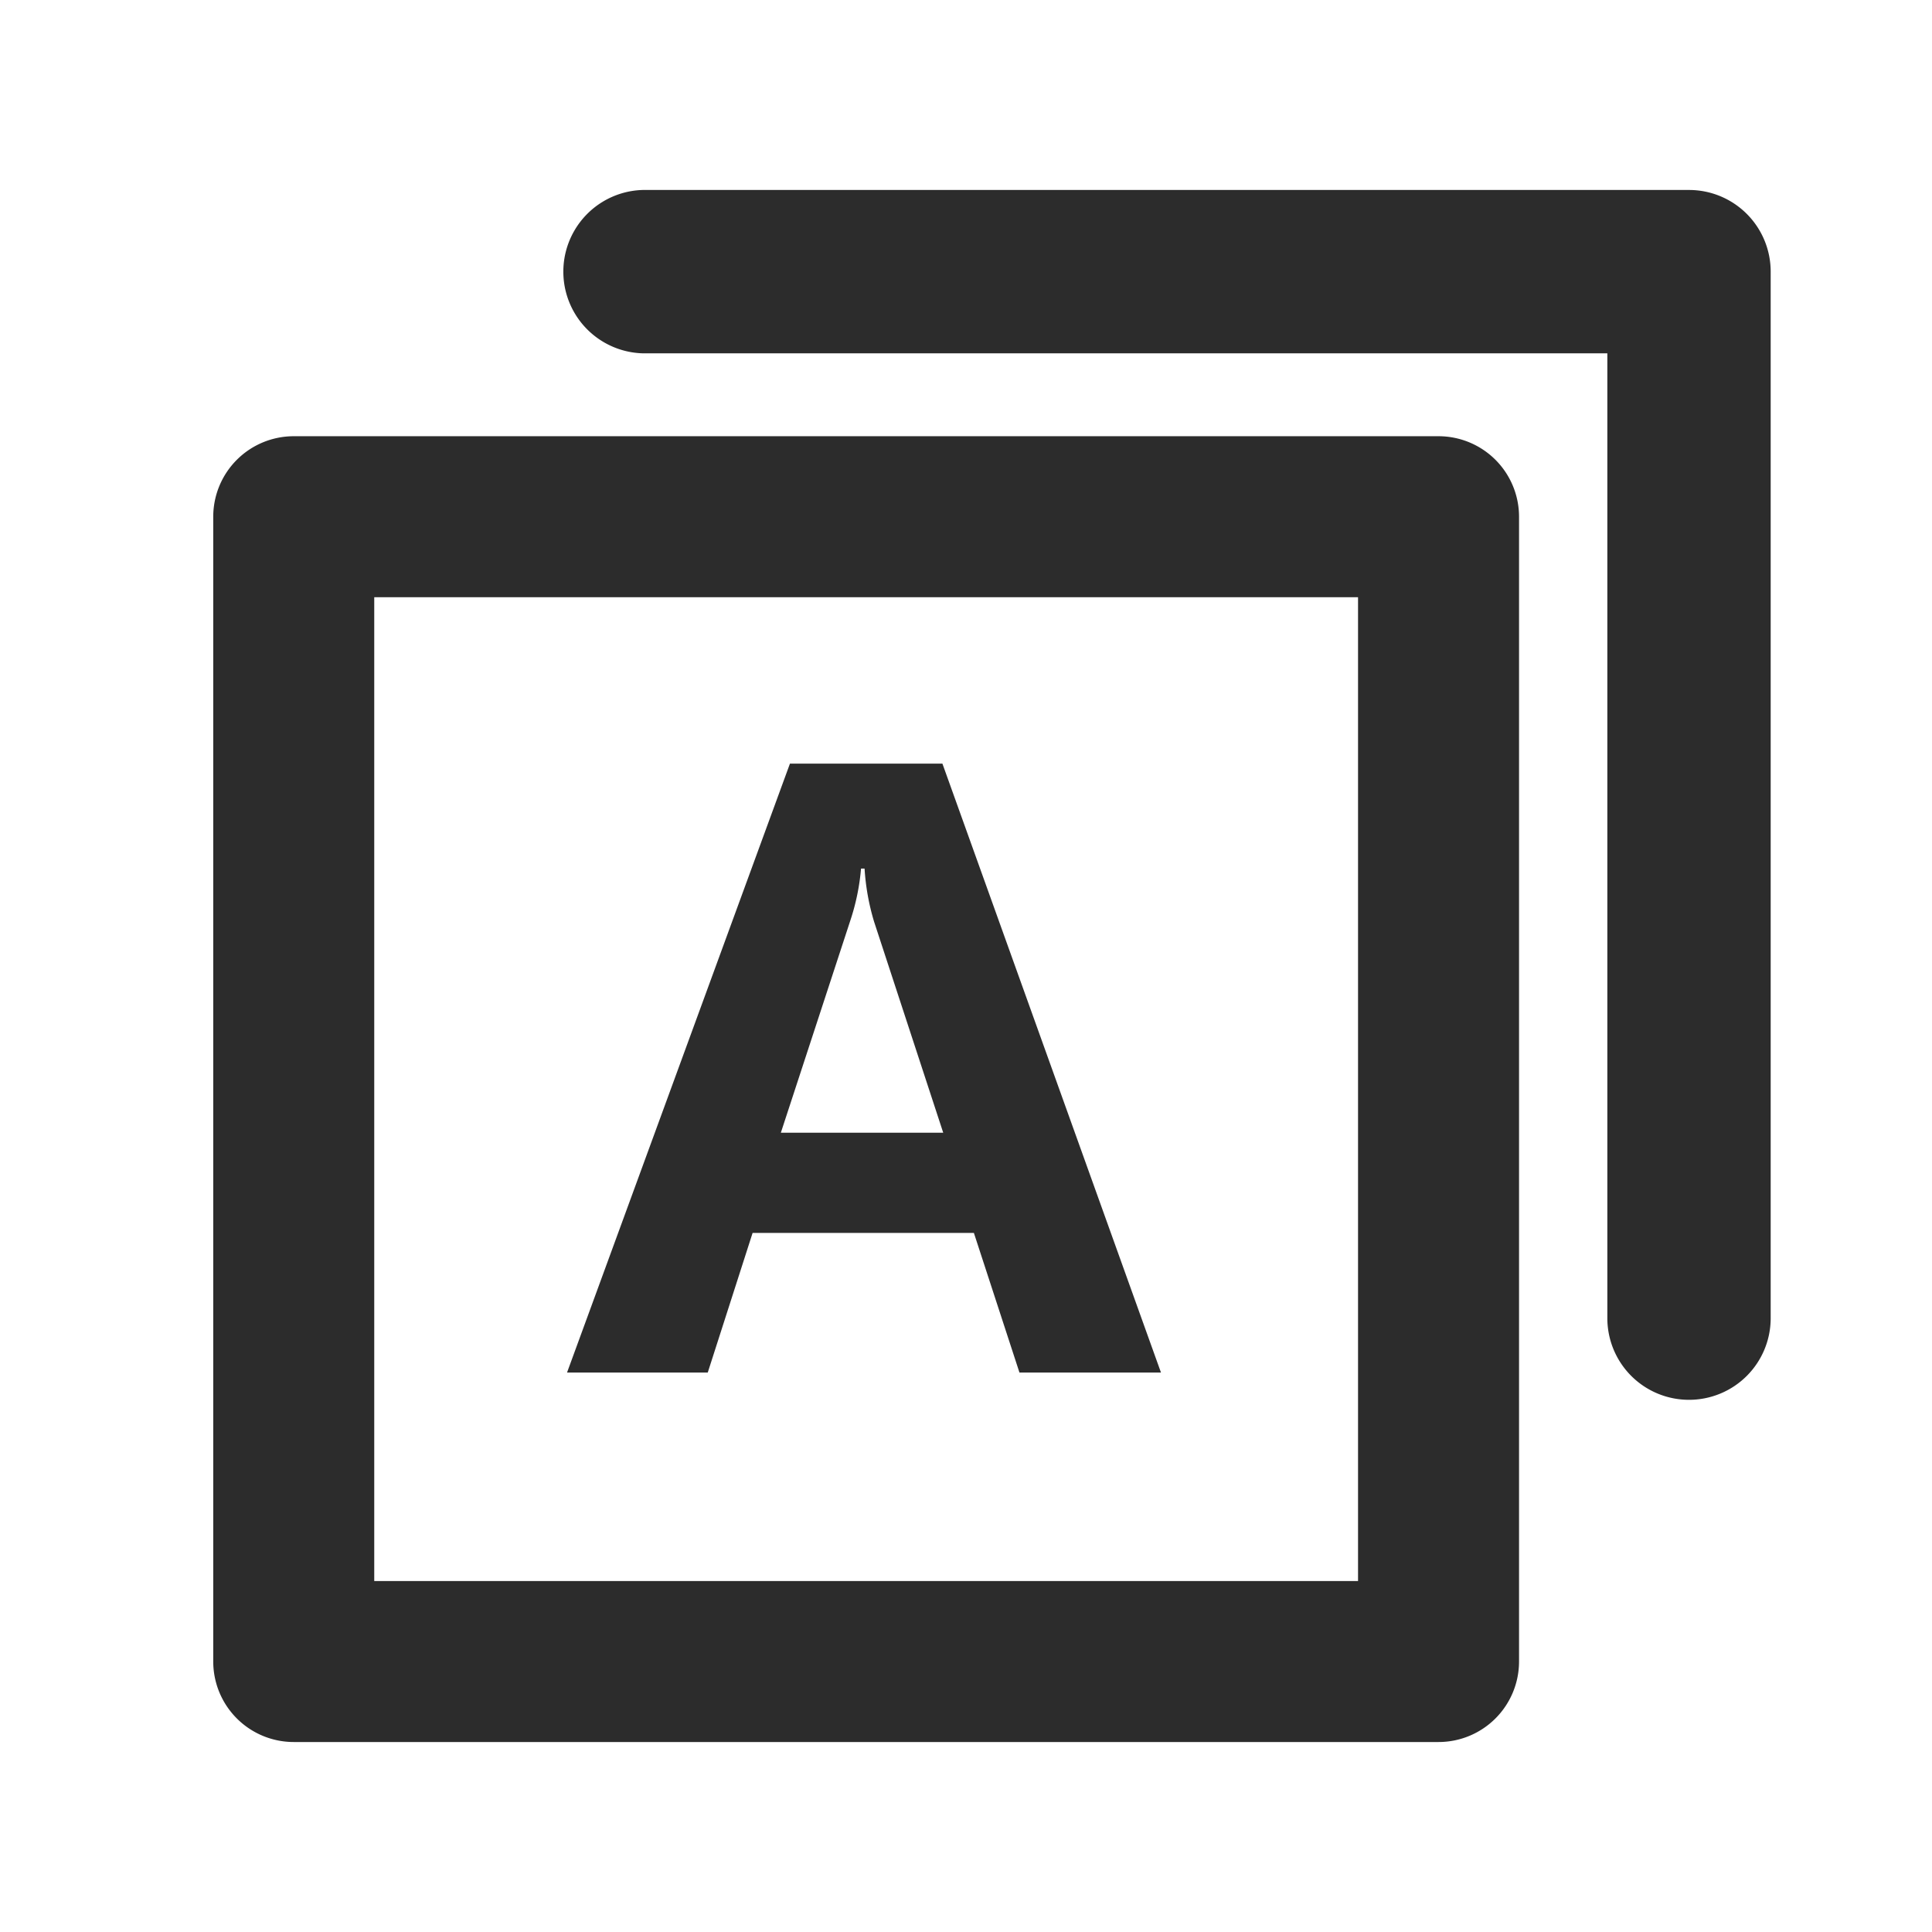
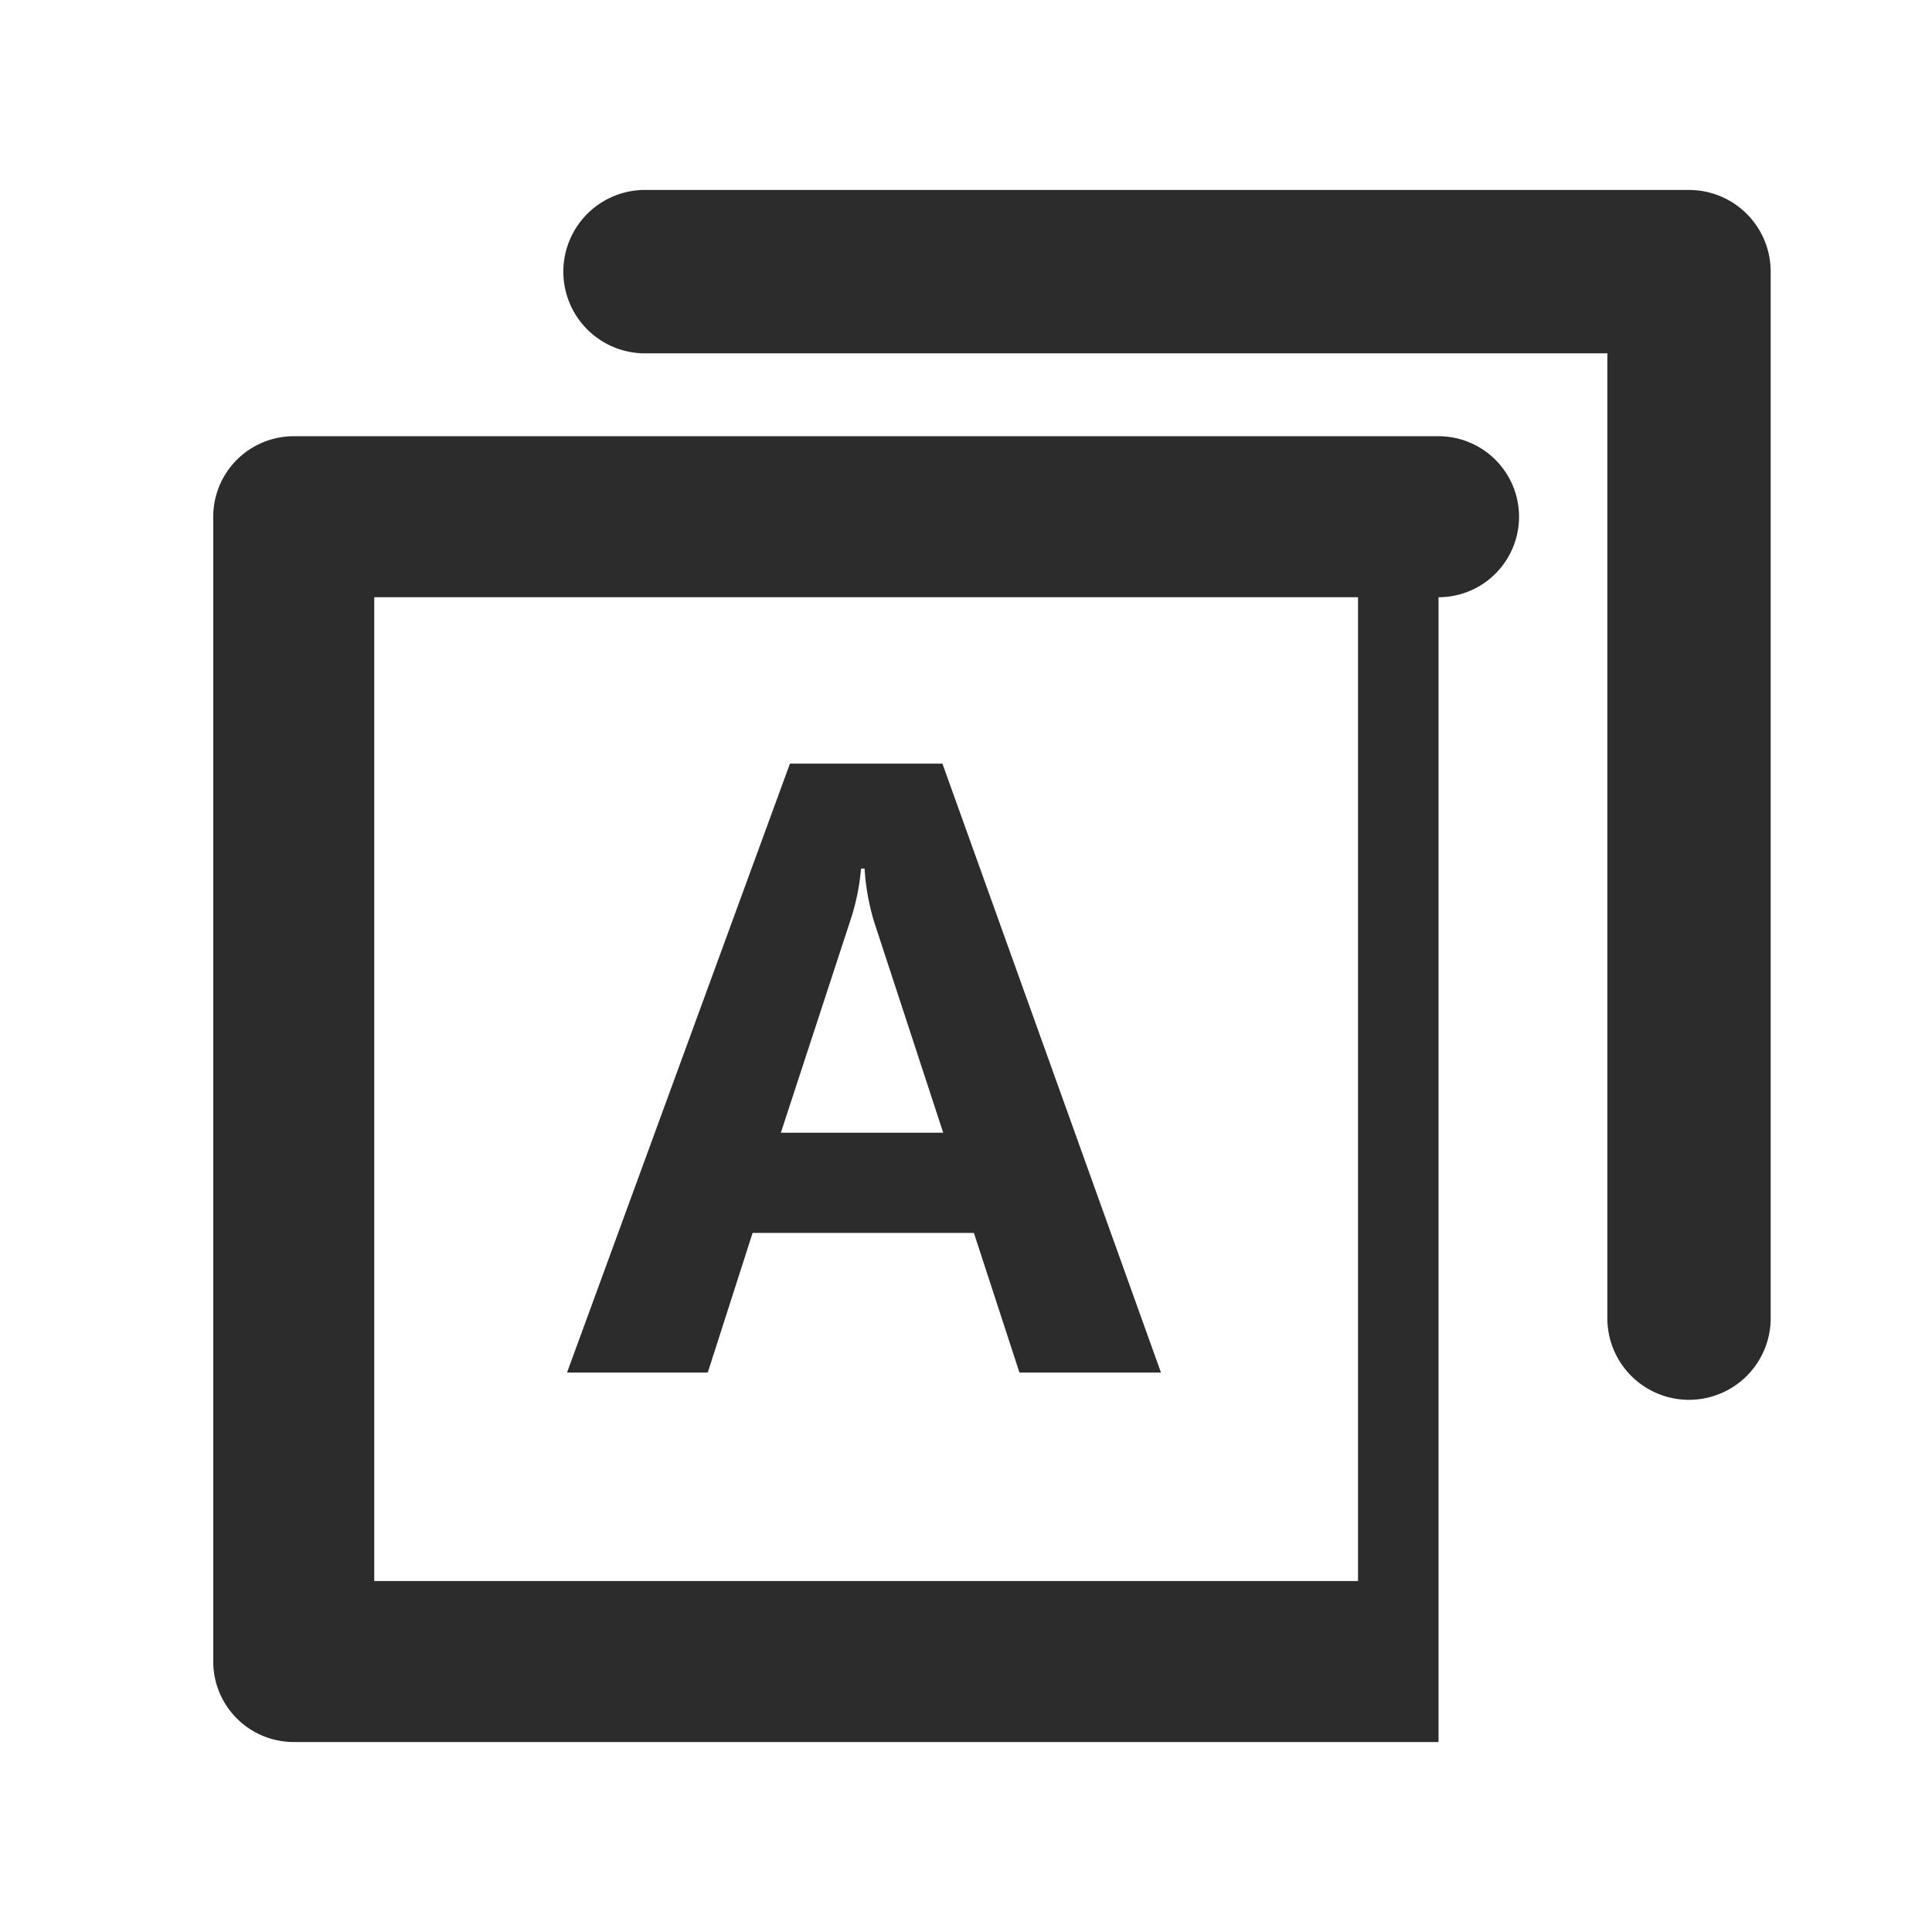
<svg xmlns="http://www.w3.org/2000/svg" class="icon" width="200px" height="200.00px" viewBox="0 0 1024 1024" version="1.1">
-   <path fill="#2c2c2c" d="M895.189 741.931a43.264 43.264 0 0 1-43.264-43.264V187.264H340.523a43.307 43.307 0 0 1 0-86.571h554.667a43.264 43.264 0 0 1 43.307 43.307v554.667a43.264 43.264 0 0 1-43.307 43.264zM762.453 923.307H155.691a42.667 42.667 0 0 1-42.667-42.667V273.877a42.667 42.667 0 0 1 42.667-42.667H762.453a42.667 42.667 0 0 1 42.667 42.667V880.64a42.667 42.667 0 0 1-42.667 42.667z m-564.096-85.333H719.787V316.544H198.357zM615.339 727.467h-75.008l-24.149-73.984H398.891l-23.765 73.984H300.544l118.144-322.731h80.811z m-115.413-127.104l-36.651-111.872a123.136 123.136 0 0 1-5.035-28.117h-1.877a118.528 118.528 0 0 1-5.589 27.264L413.867 600.363z" />
+   <path fill="#2c2c2c" d="M895.189 741.931a43.264 43.264 0 0 1-43.264-43.264V187.264H340.523a43.307 43.307 0 0 1 0-86.571h554.667a43.264 43.264 0 0 1 43.307 43.307v554.667a43.264 43.264 0 0 1-43.307 43.264zM762.453 923.307H155.691a42.667 42.667 0 0 1-42.667-42.667V273.877a42.667 42.667 0 0 1 42.667-42.667H762.453a42.667 42.667 0 0 1 42.667 42.667a42.667 42.667 0 0 1-42.667 42.667z m-564.096-85.333H719.787V316.544H198.357zM615.339 727.467h-75.008l-24.149-73.984H398.891l-23.765 73.984H300.544l118.144-322.731h80.811z m-115.413-127.104l-36.651-111.872a123.136 123.136 0 0 1-5.035-28.117h-1.877a118.528 118.528 0 0 1-5.589 27.264L413.867 600.363z" />
</svg>